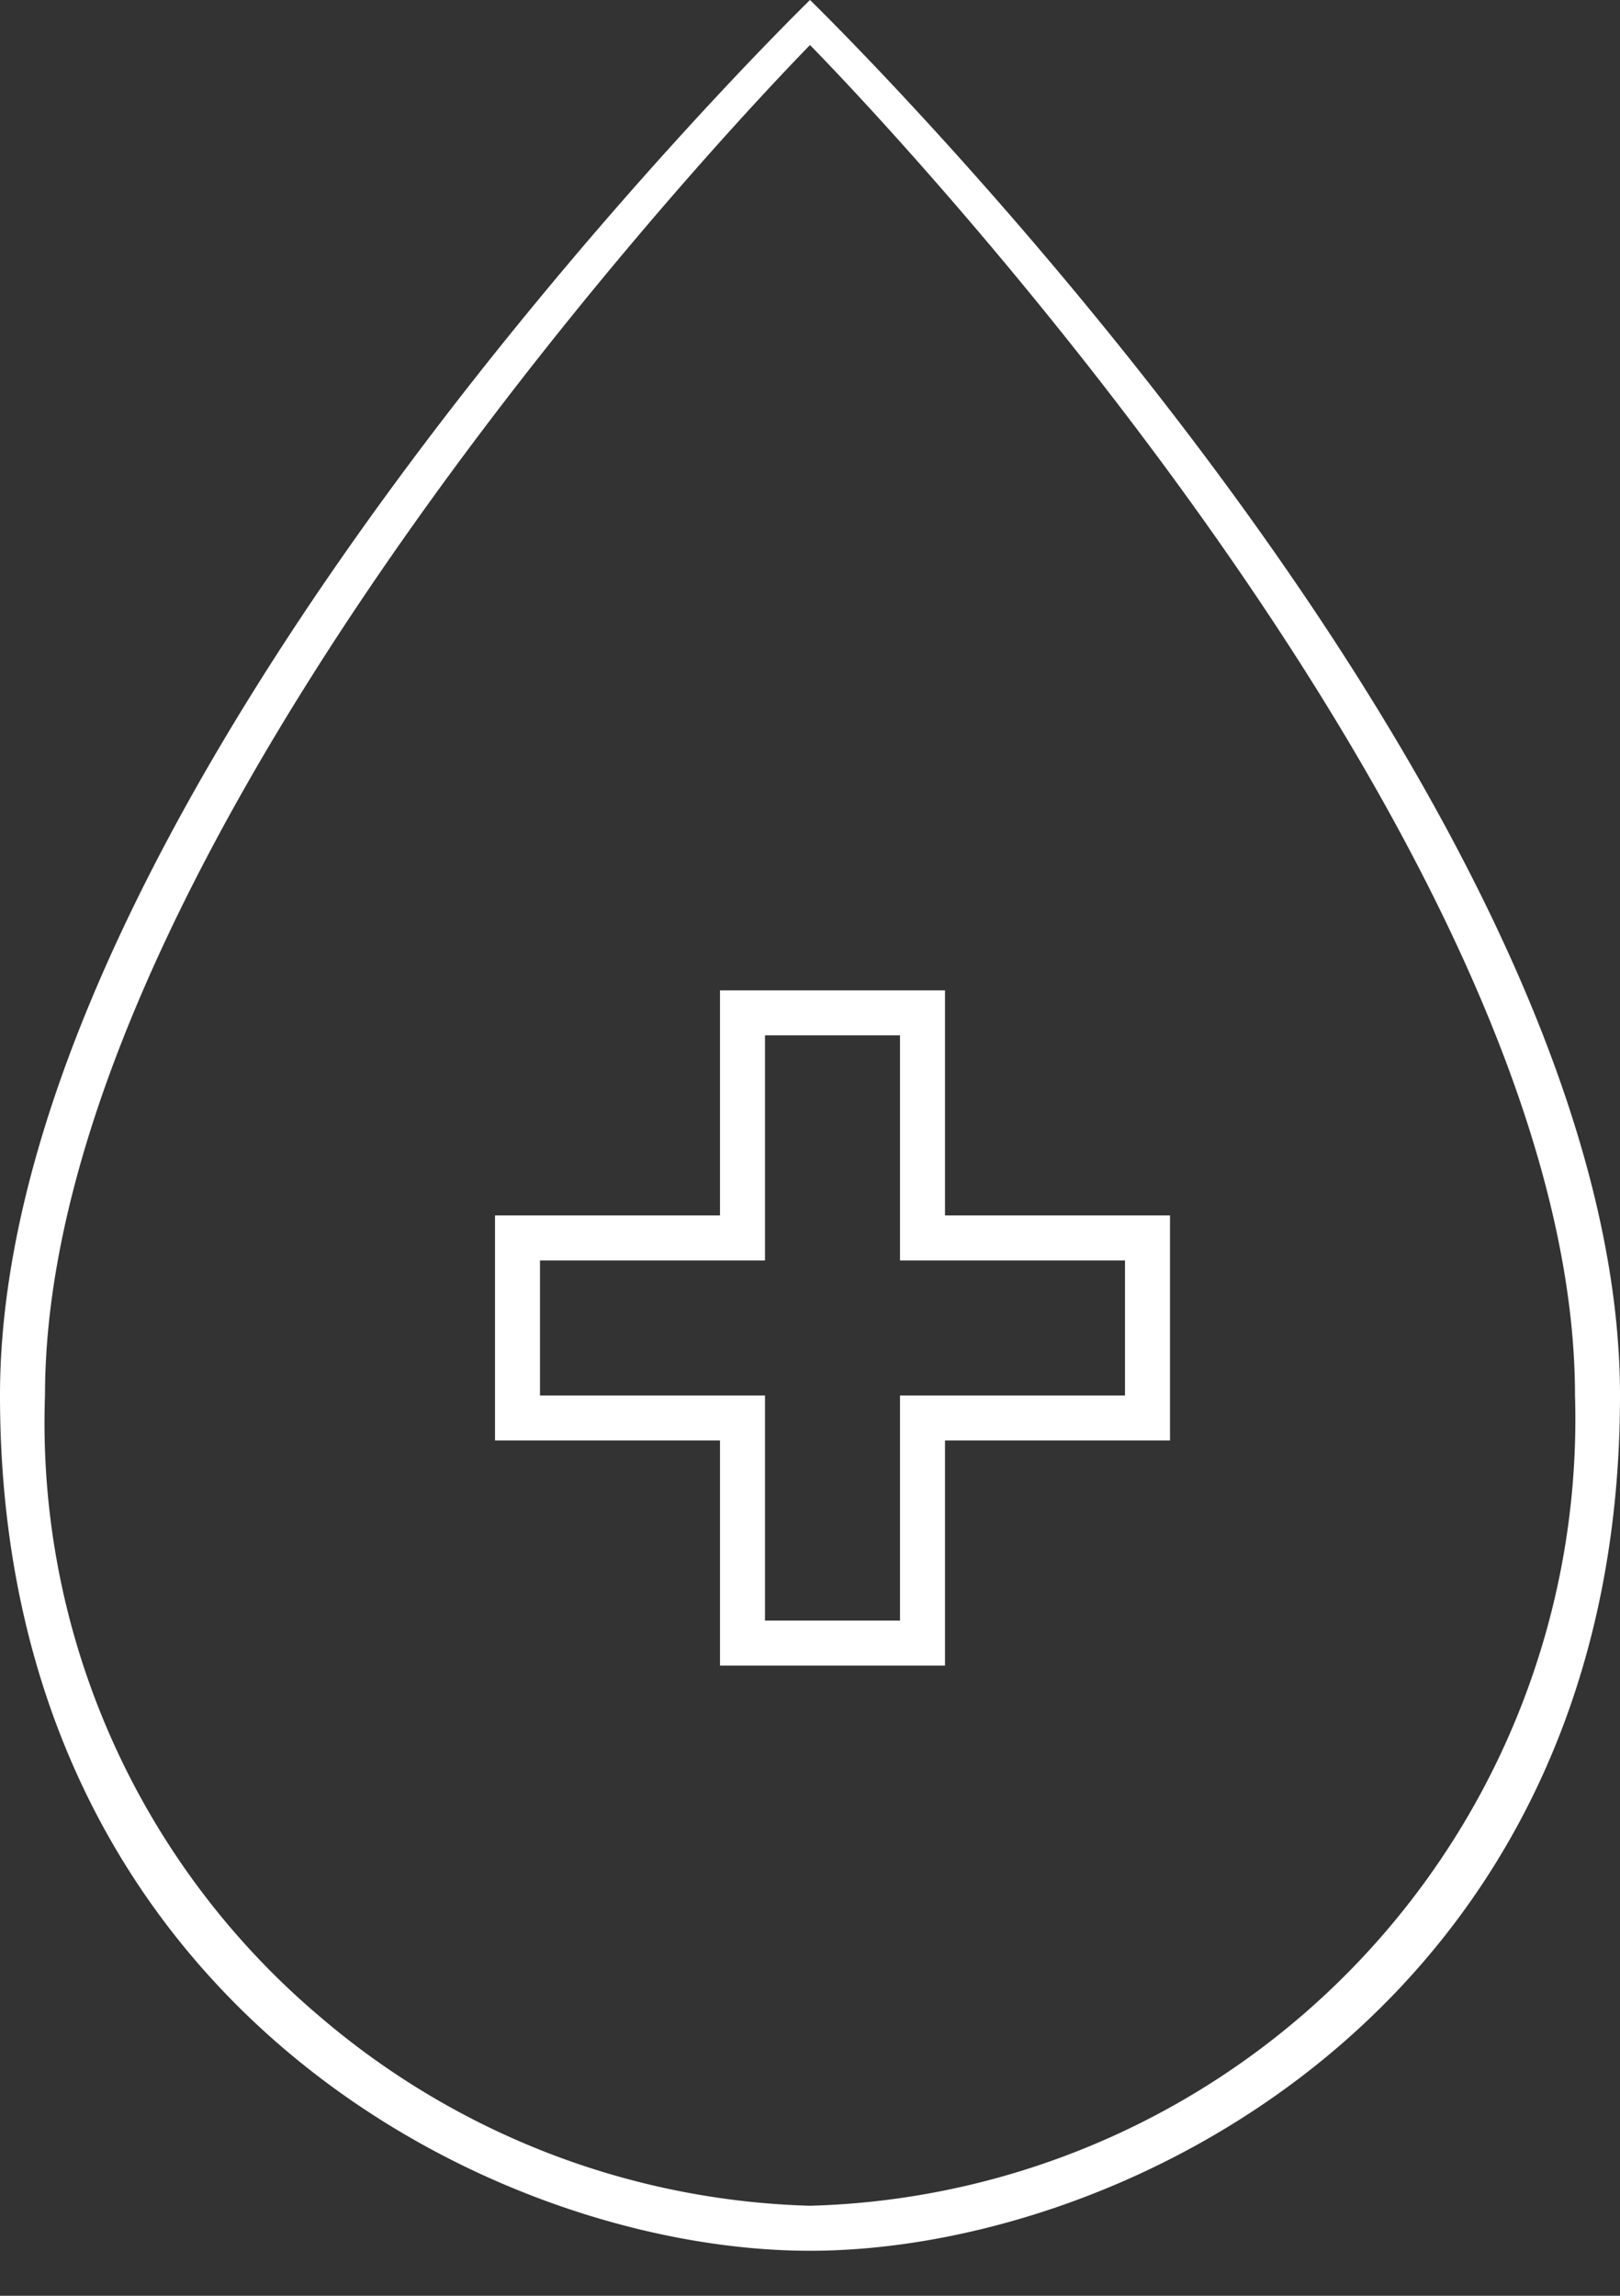
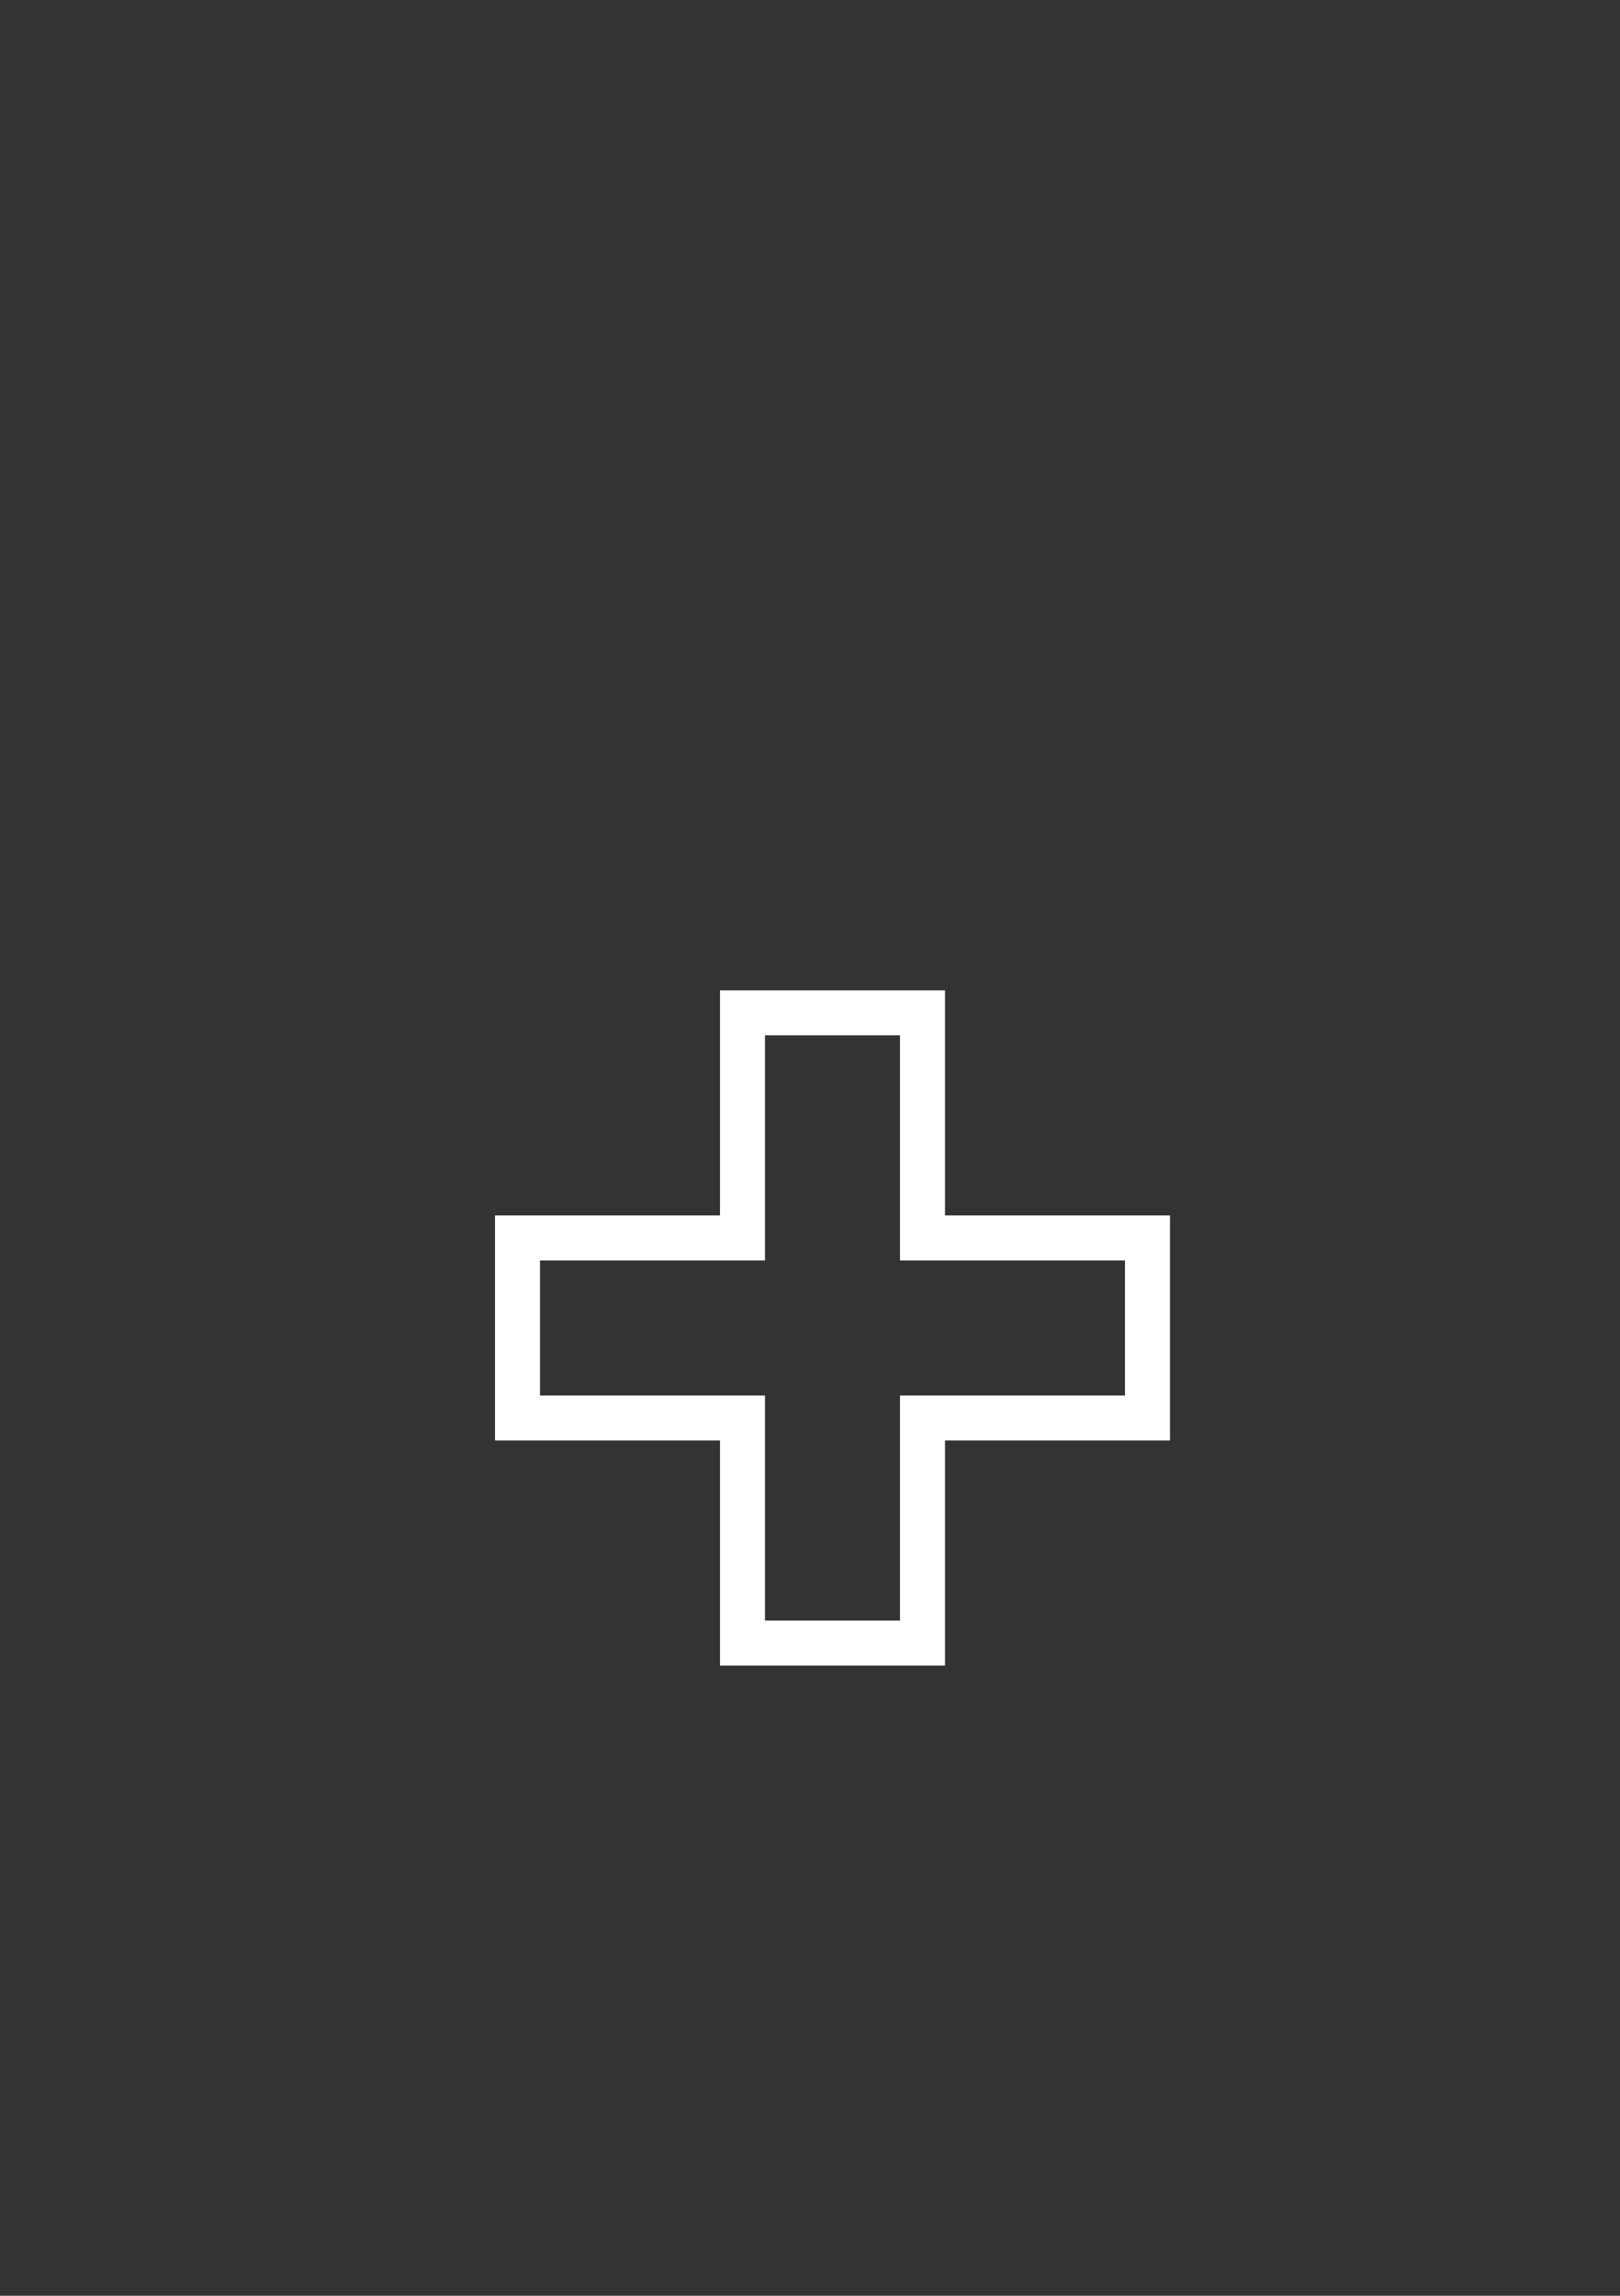
<svg xmlns="http://www.w3.org/2000/svg" id="Layer_1" data-name="Layer 1" viewBox="0 0 36 51">
  <rect x="0" y="0" width="36" height="51" fill="#333333" stroke="none" />
  <defs>
    <style>.cls-1{fill:#fff;}</style>
  </defs>
  <title>amati icons main</title>
-   <path class="cls-1" d="M18,1c3.28,3.36,17,18.55,17,30A17.48,17.48,0,0,1,18,49,17.5,17.5,0,0,1,7.11,44.8,17.27,17.27,0,0,1,1,31C1,19.56,14.72,4.37,18,1m0-1S0,17.49,0,31,11,50,18,50s18-5.49,18-19S18,0,18,0Z" />
  <path class="cls-1" d="M20,23v5h5v3H20v5H17V31H12V28h5V23h3m1-1H16v5H11v5h5v5h5V32h5V27H21V22Z" />
</svg>